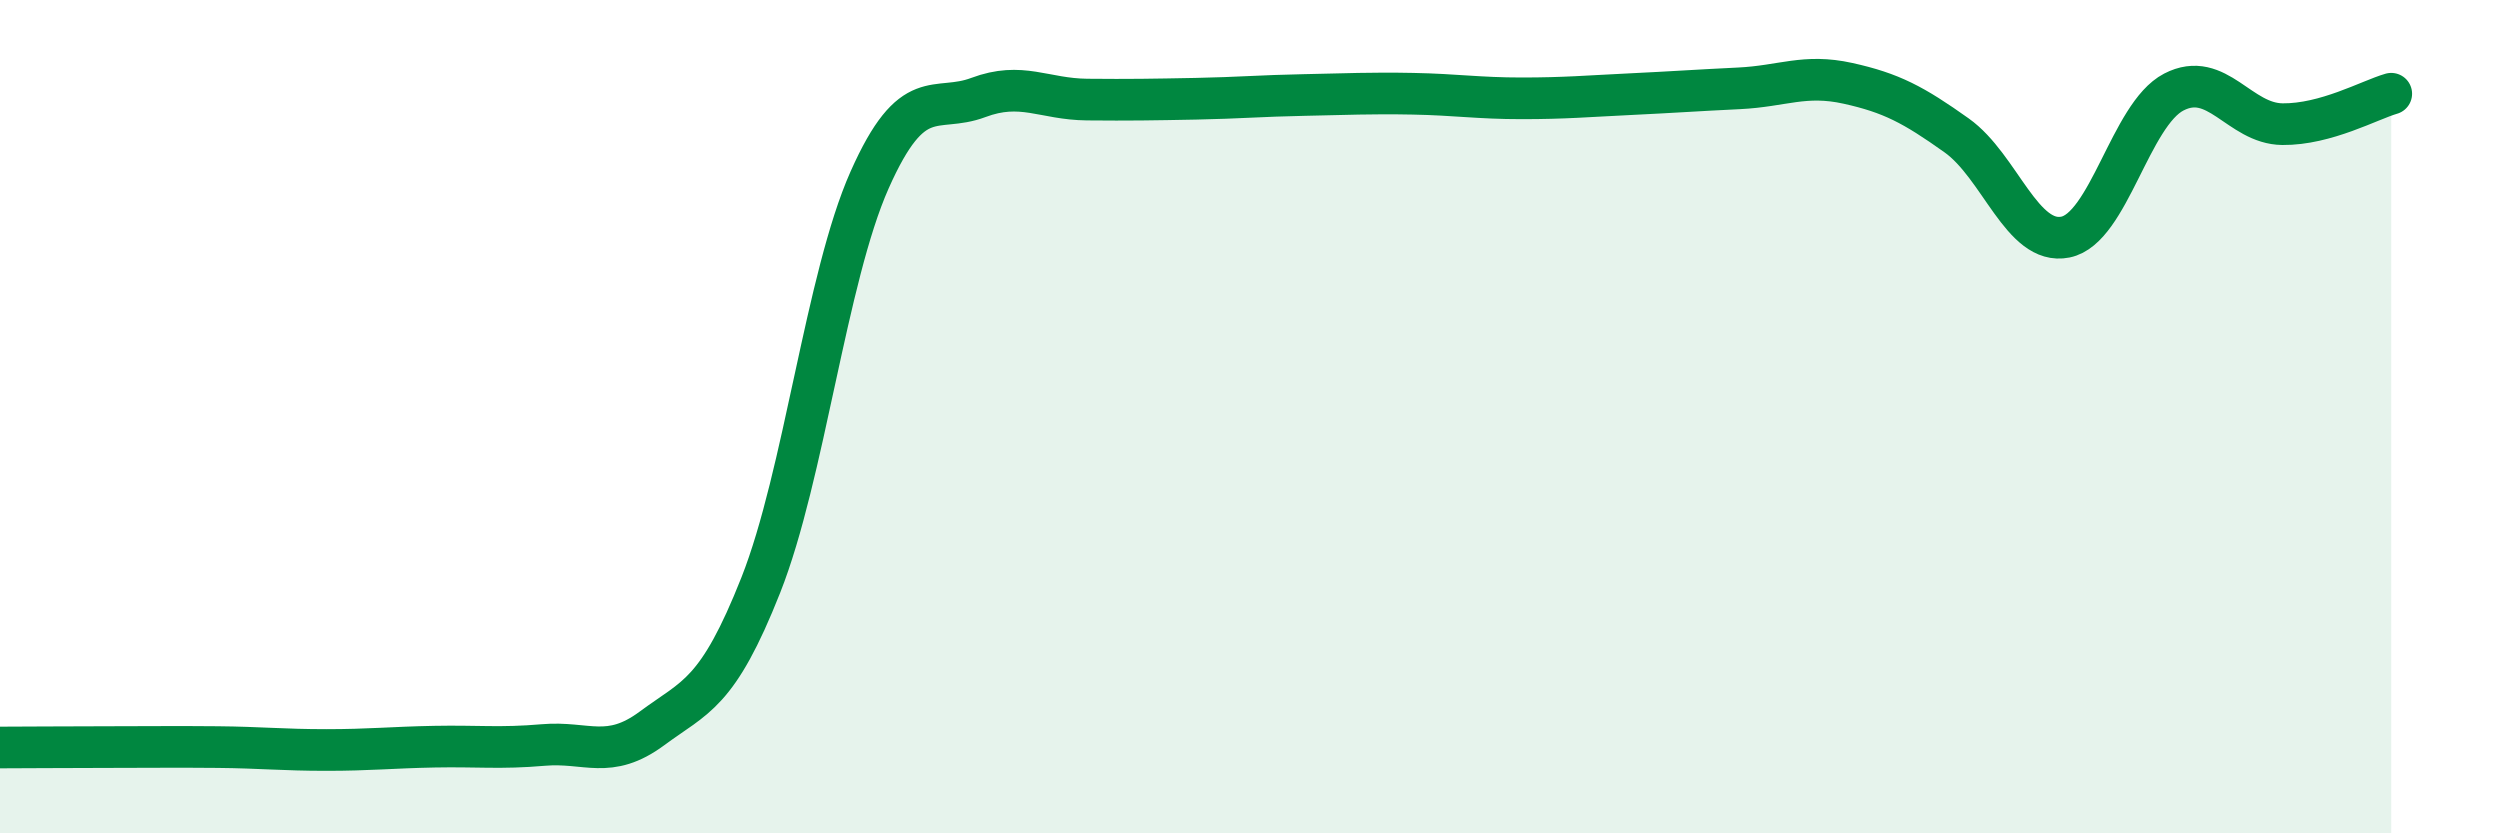
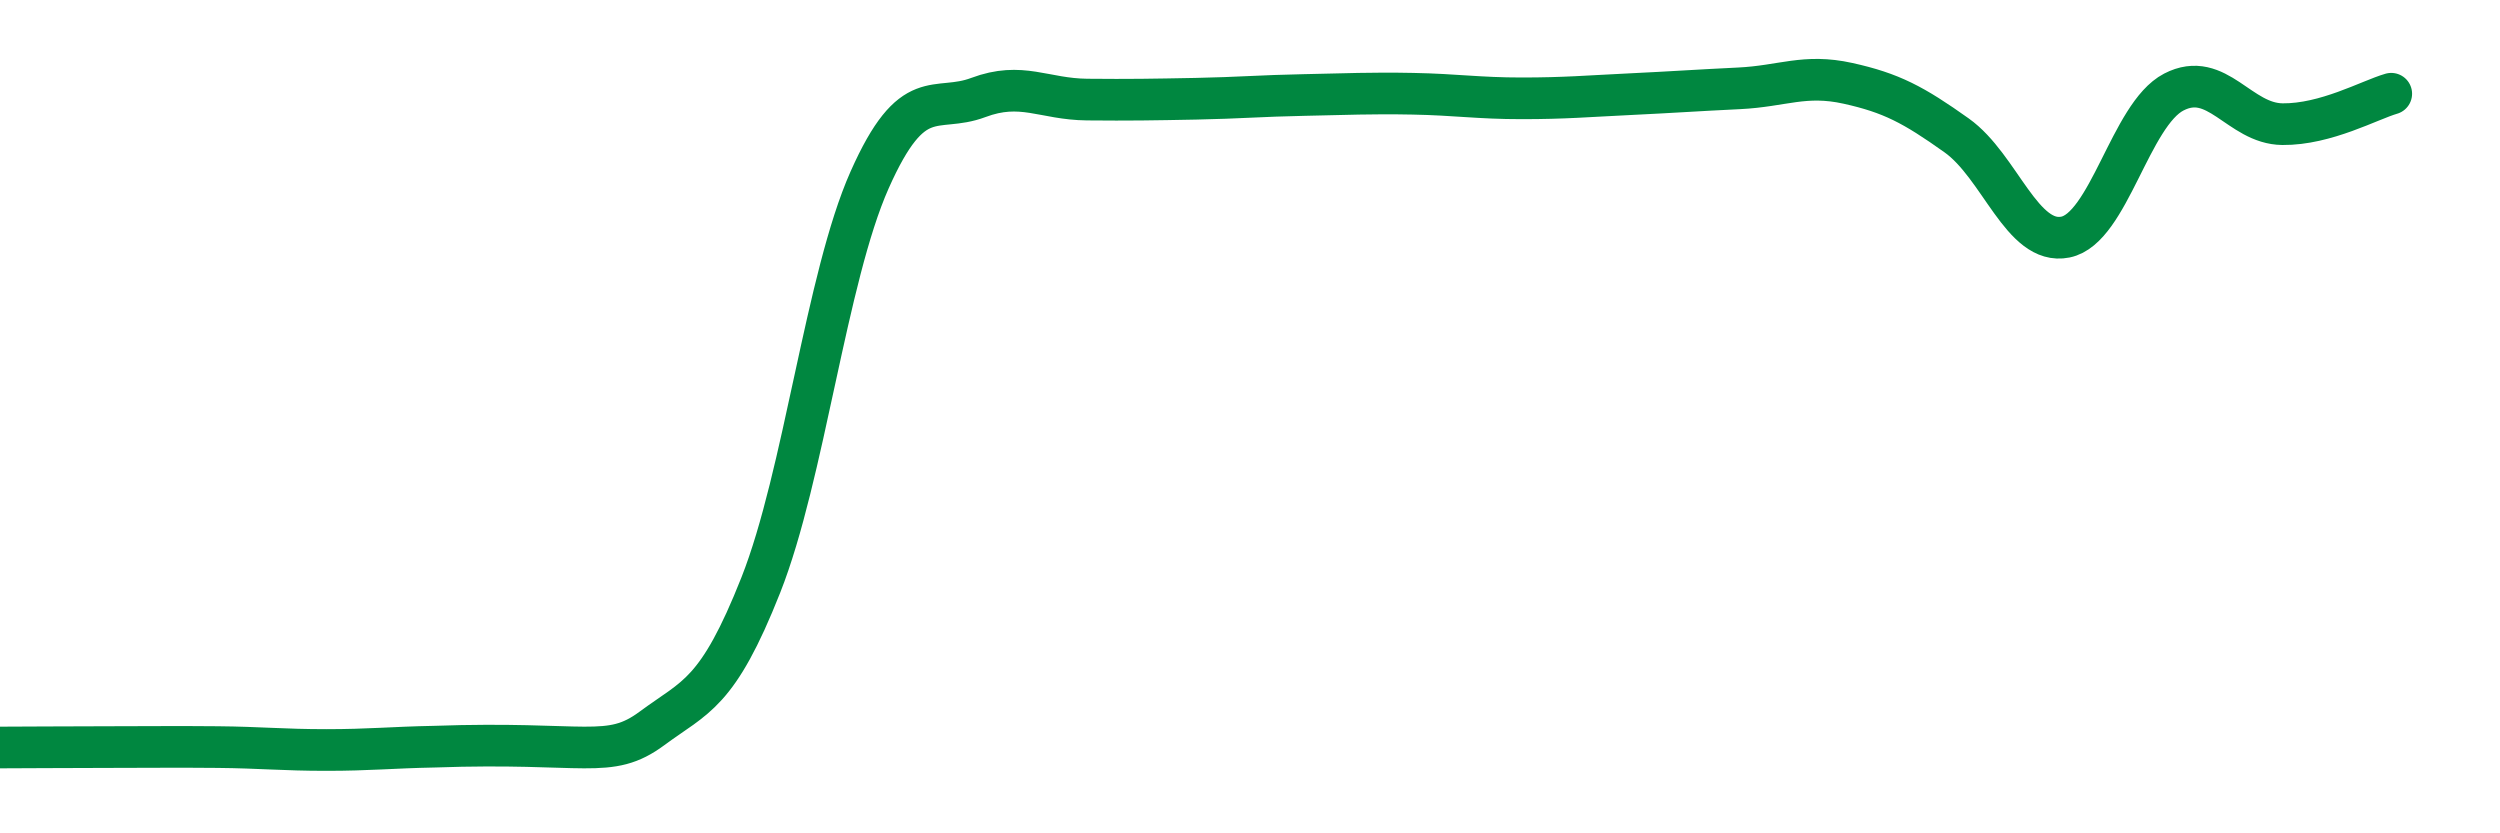
<svg xmlns="http://www.w3.org/2000/svg" width="60" height="20" viewBox="0 0 60 20">
-   <path d="M 0,17.94 C 0.52,17.94 1.57,17.93 2.61,17.93 C 3.65,17.93 4.18,17.92 5.22,17.93 C 6.26,17.94 6.79,18 7.83,18 C 8.87,18 9.39,17.94 10.43,17.92 C 11.47,17.9 12,17.97 13.04,17.88 C 14.08,17.79 14.61,18.25 15.65,17.48 C 16.69,16.71 17.22,16.67 18.26,14.04 C 19.3,11.41 19.83,6.66 20.87,4.32 C 21.91,1.98 22.44,2.73 23.48,2.34 C 24.52,1.95 25.05,2.38 26.09,2.39 C 27.13,2.4 27.66,2.39 28.7,2.37 C 29.74,2.35 30.26,2.3 31.3,2.28 C 32.34,2.26 32.87,2.23 33.91,2.25 C 34.95,2.27 35.48,2.36 36.52,2.36 C 37.56,2.36 38.09,2.31 39.13,2.26 C 40.17,2.21 40.7,2.17 41.74,2.12 C 42.78,2.07 43.31,1.77 44.35,2 C 45.39,2.23 45.92,2.51 46.96,3.25 C 48,3.99 48.53,5.9 49.57,5.69 C 50.61,5.48 51.13,2.75 52.17,2.21 C 53.21,1.67 53.74,2.97 54.78,2.98 C 55.82,2.99 56.87,2.4 57.39,2.25L57.39 20L0 20Z" fill="#008740" opacity="0.1" stroke-linecap="round" stroke-linejoin="round" />
-   <path d="M 0,17.94 C 0.52,17.94 1.57,17.93 2.61,17.93 C 3.65,17.93 4.18,17.92 5.22,17.93 C 6.26,17.94 6.79,18 7.83,18 C 8.87,18 9.39,17.94 10.43,17.92 C 11.47,17.9 12,17.97 13.04,17.88 C 14.08,17.79 14.61,18.25 15.65,17.48 C 16.69,16.71 17.22,16.67 18.26,14.04 C 19.3,11.41 19.83,6.66 20.87,4.32 C 21.91,1.98 22.44,2.73 23.48,2.34 C 24.52,1.95 25.05,2.38 26.09,2.39 C 27.13,2.4 27.66,2.39 28.7,2.37 C 29.74,2.35 30.26,2.3 31.3,2.28 C 32.34,2.26 32.87,2.23 33.91,2.25 C 34.95,2.27 35.48,2.36 36.52,2.36 C 37.56,2.36 38.09,2.31 39.13,2.26 C 40.17,2.21 40.7,2.17 41.74,2.12 C 42.78,2.07 43.31,1.77 44.35,2 C 45.39,2.23 45.92,2.51 46.96,3.25 C 48,3.99 48.53,5.9 49.57,5.69 C 50.61,5.48 51.13,2.75 52.17,2.21 C 53.21,1.67 53.74,2.97 54.78,2.98 C 55.82,2.99 56.87,2.4 57.39,2.25" stroke="#008740" stroke-width="1" fill="none" stroke-linecap="round" stroke-linejoin="round" />
+   <path d="M 0,17.94 C 0.52,17.94 1.57,17.93 2.61,17.93 C 3.65,17.93 4.18,17.92 5.22,17.93 C 6.26,17.94 6.79,18 7.83,18 C 8.87,18 9.39,17.94 10.43,17.92 C 14.08,17.79 14.61,18.25 15.65,17.48 C 16.69,16.71 17.22,16.67 18.26,14.04 C 19.3,11.41 19.83,6.66 20.87,4.32 C 21.91,1.98 22.44,2.73 23.48,2.34 C 24.52,1.95 25.05,2.38 26.09,2.39 C 27.13,2.4 27.66,2.39 28.7,2.37 C 29.74,2.35 30.26,2.3 31.3,2.28 C 32.34,2.26 32.87,2.23 33.91,2.25 C 34.95,2.27 35.48,2.36 36.52,2.36 C 37.56,2.36 38.09,2.31 39.13,2.26 C 40.17,2.21 40.7,2.17 41.74,2.12 C 42.78,2.07 43.31,1.77 44.35,2 C 45.39,2.23 45.92,2.51 46.96,3.25 C 48,3.99 48.53,5.9 49.57,5.69 C 50.61,5.48 51.13,2.75 52.17,2.21 C 53.21,1.67 53.74,2.97 54.78,2.98 C 55.82,2.99 56.87,2.4 57.39,2.25" stroke="#008740" stroke-width="1" fill="none" stroke-linecap="round" stroke-linejoin="round" />
</svg>